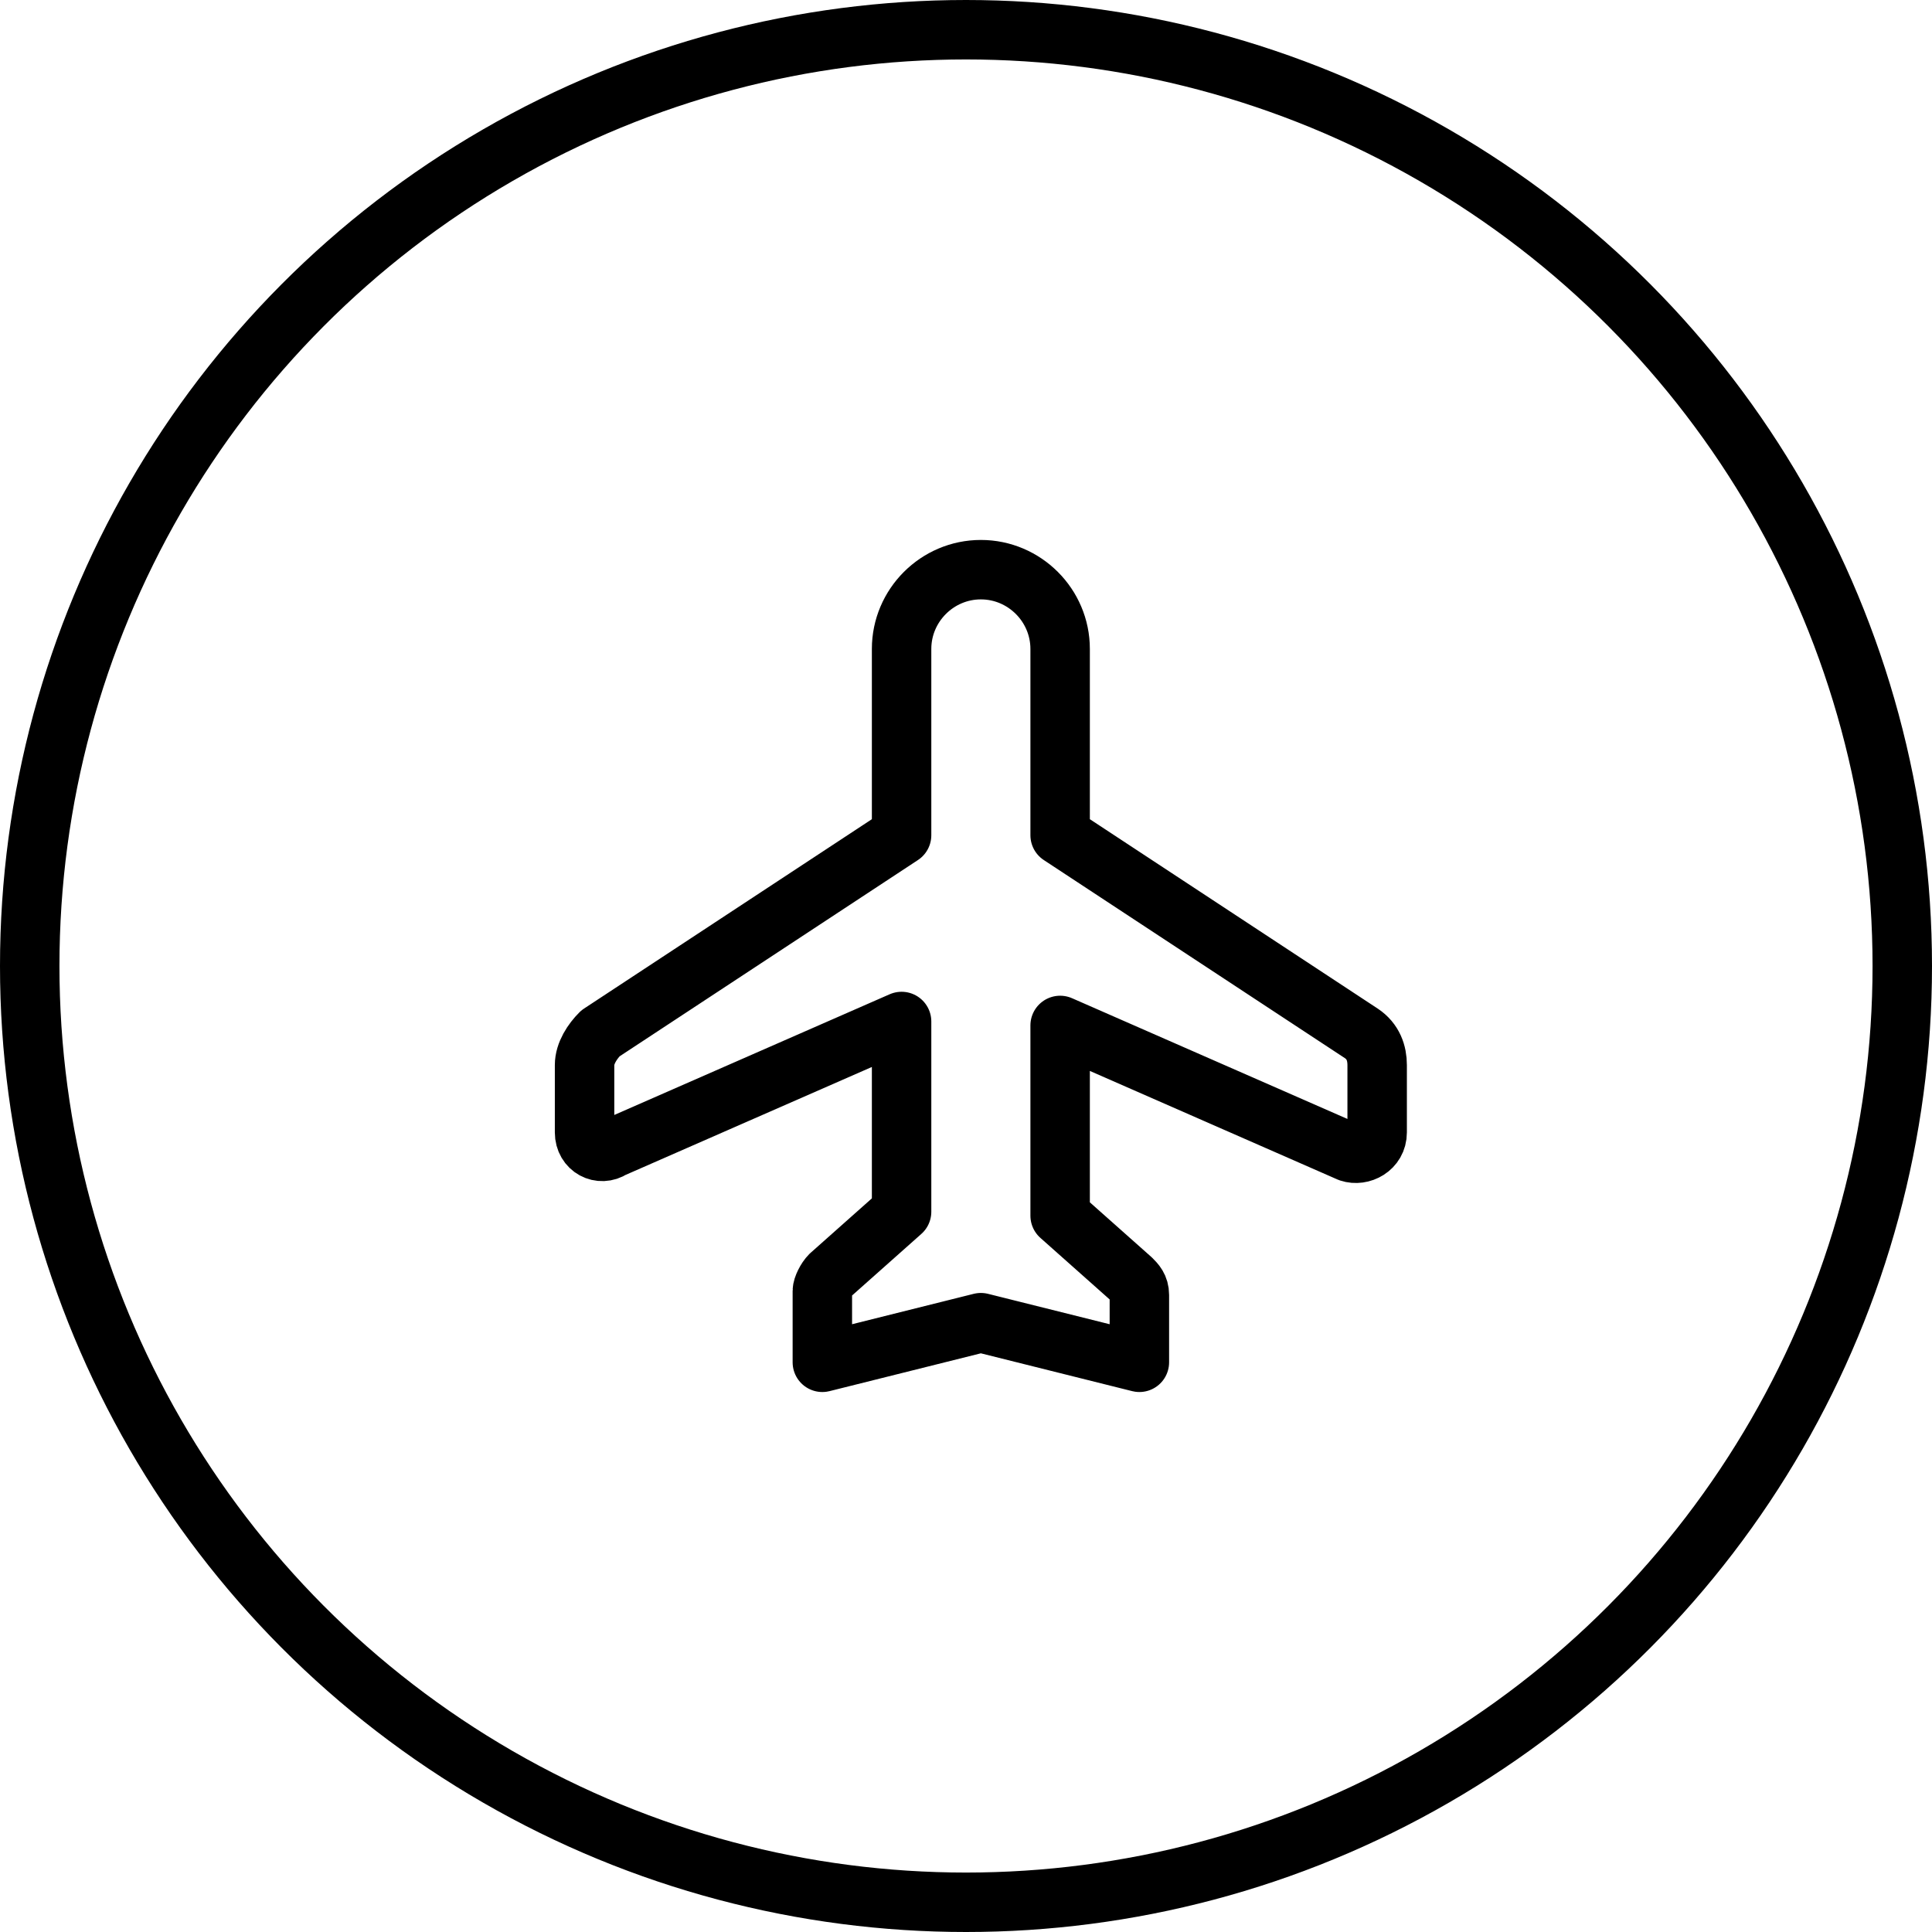
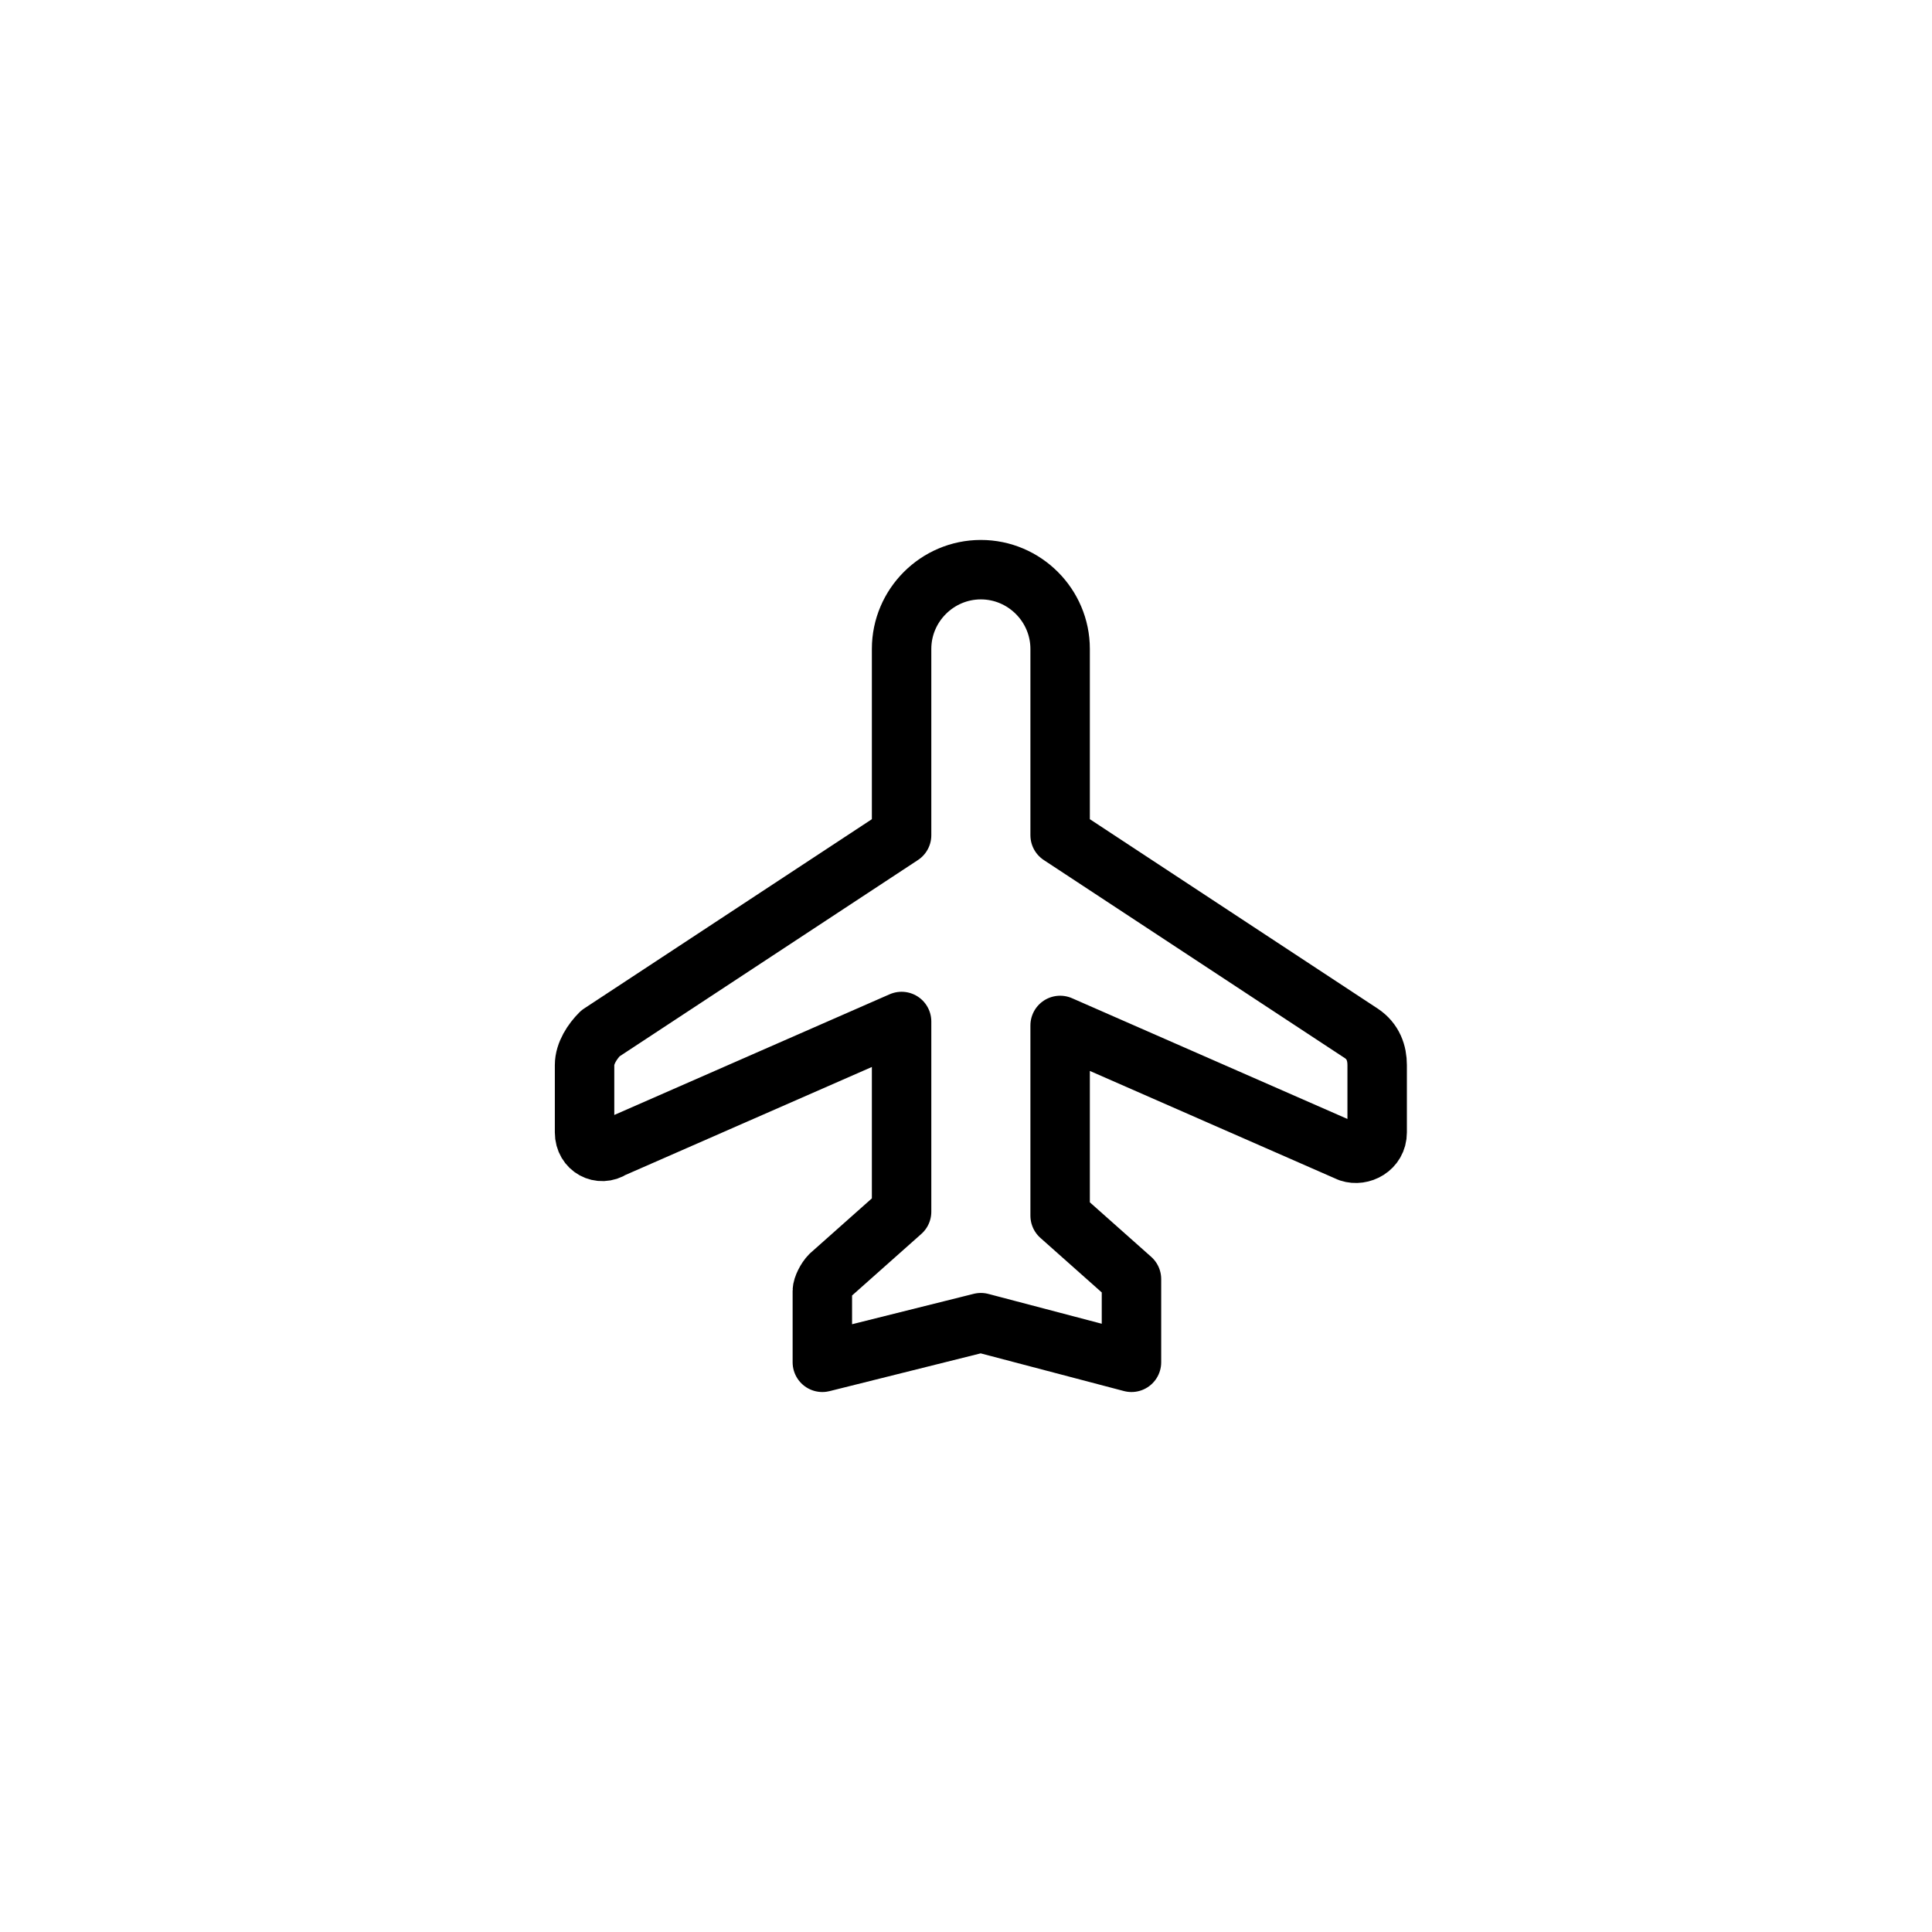
<svg xmlns="http://www.w3.org/2000/svg" width="65" height="65" viewBox="0 0 65 65" fill="none">
-   <path fill-rule="evenodd" clip-rule="evenodd" d="M33 44.5L27.667 45.833V43.433C27.667 43.3 27.8 43.033 27.933 42.9L30.333 40.767V34.367L20.6 38.633C20.2 38.9 19.667 38.633 19.667 38.1V35.833C19.667 35.433 19.933 35.033 20.2 34.767L30.333 28.1V21.833C30.333 20.366 31.533 19.166 33 19.166C34.467 19.166 35.667 20.366 35.667 21.833V28.1L45.8 34.767C46.2 35.033 46.333 35.433 46.333 35.833V38.1C46.333 38.633 45.8 38.9 45.4 38.767L35.667 34.5V40.9L38.067 43.033C38.2 43.166 38.333 43.3 38.333 43.566V45.833L33 44.5Z" stroke="black" stroke-width="2" stroke-linecap="round" stroke-linejoin="round" />
-   <circle cx="32.5" cy="32.5" r="31.5" stroke="black" stroke-width="2" />
+   <path fill-rule="evenodd" clip-rule="evenodd" d="M33 44.5L27.667 45.833V43.433C27.667 43.3 27.8 43.033 27.933 42.9L30.333 40.767V34.367L20.6 38.633C20.2 38.9 19.667 38.633 19.667 38.1V35.833C19.667 35.433 19.933 35.033 20.2 34.767L30.333 28.1V21.833C30.333 20.366 31.533 19.166 33 19.166C34.467 19.166 35.667 20.366 35.667 21.833V28.1L45.8 34.767C46.2 35.033 46.333 35.433 46.333 35.833V38.1C46.333 38.633 45.8 38.9 45.4 38.767L35.667 34.5V40.9L38.067 43.033V45.833L33 44.5Z" stroke="black" stroke-width="2" stroke-linecap="round" stroke-linejoin="round" />
</svg>